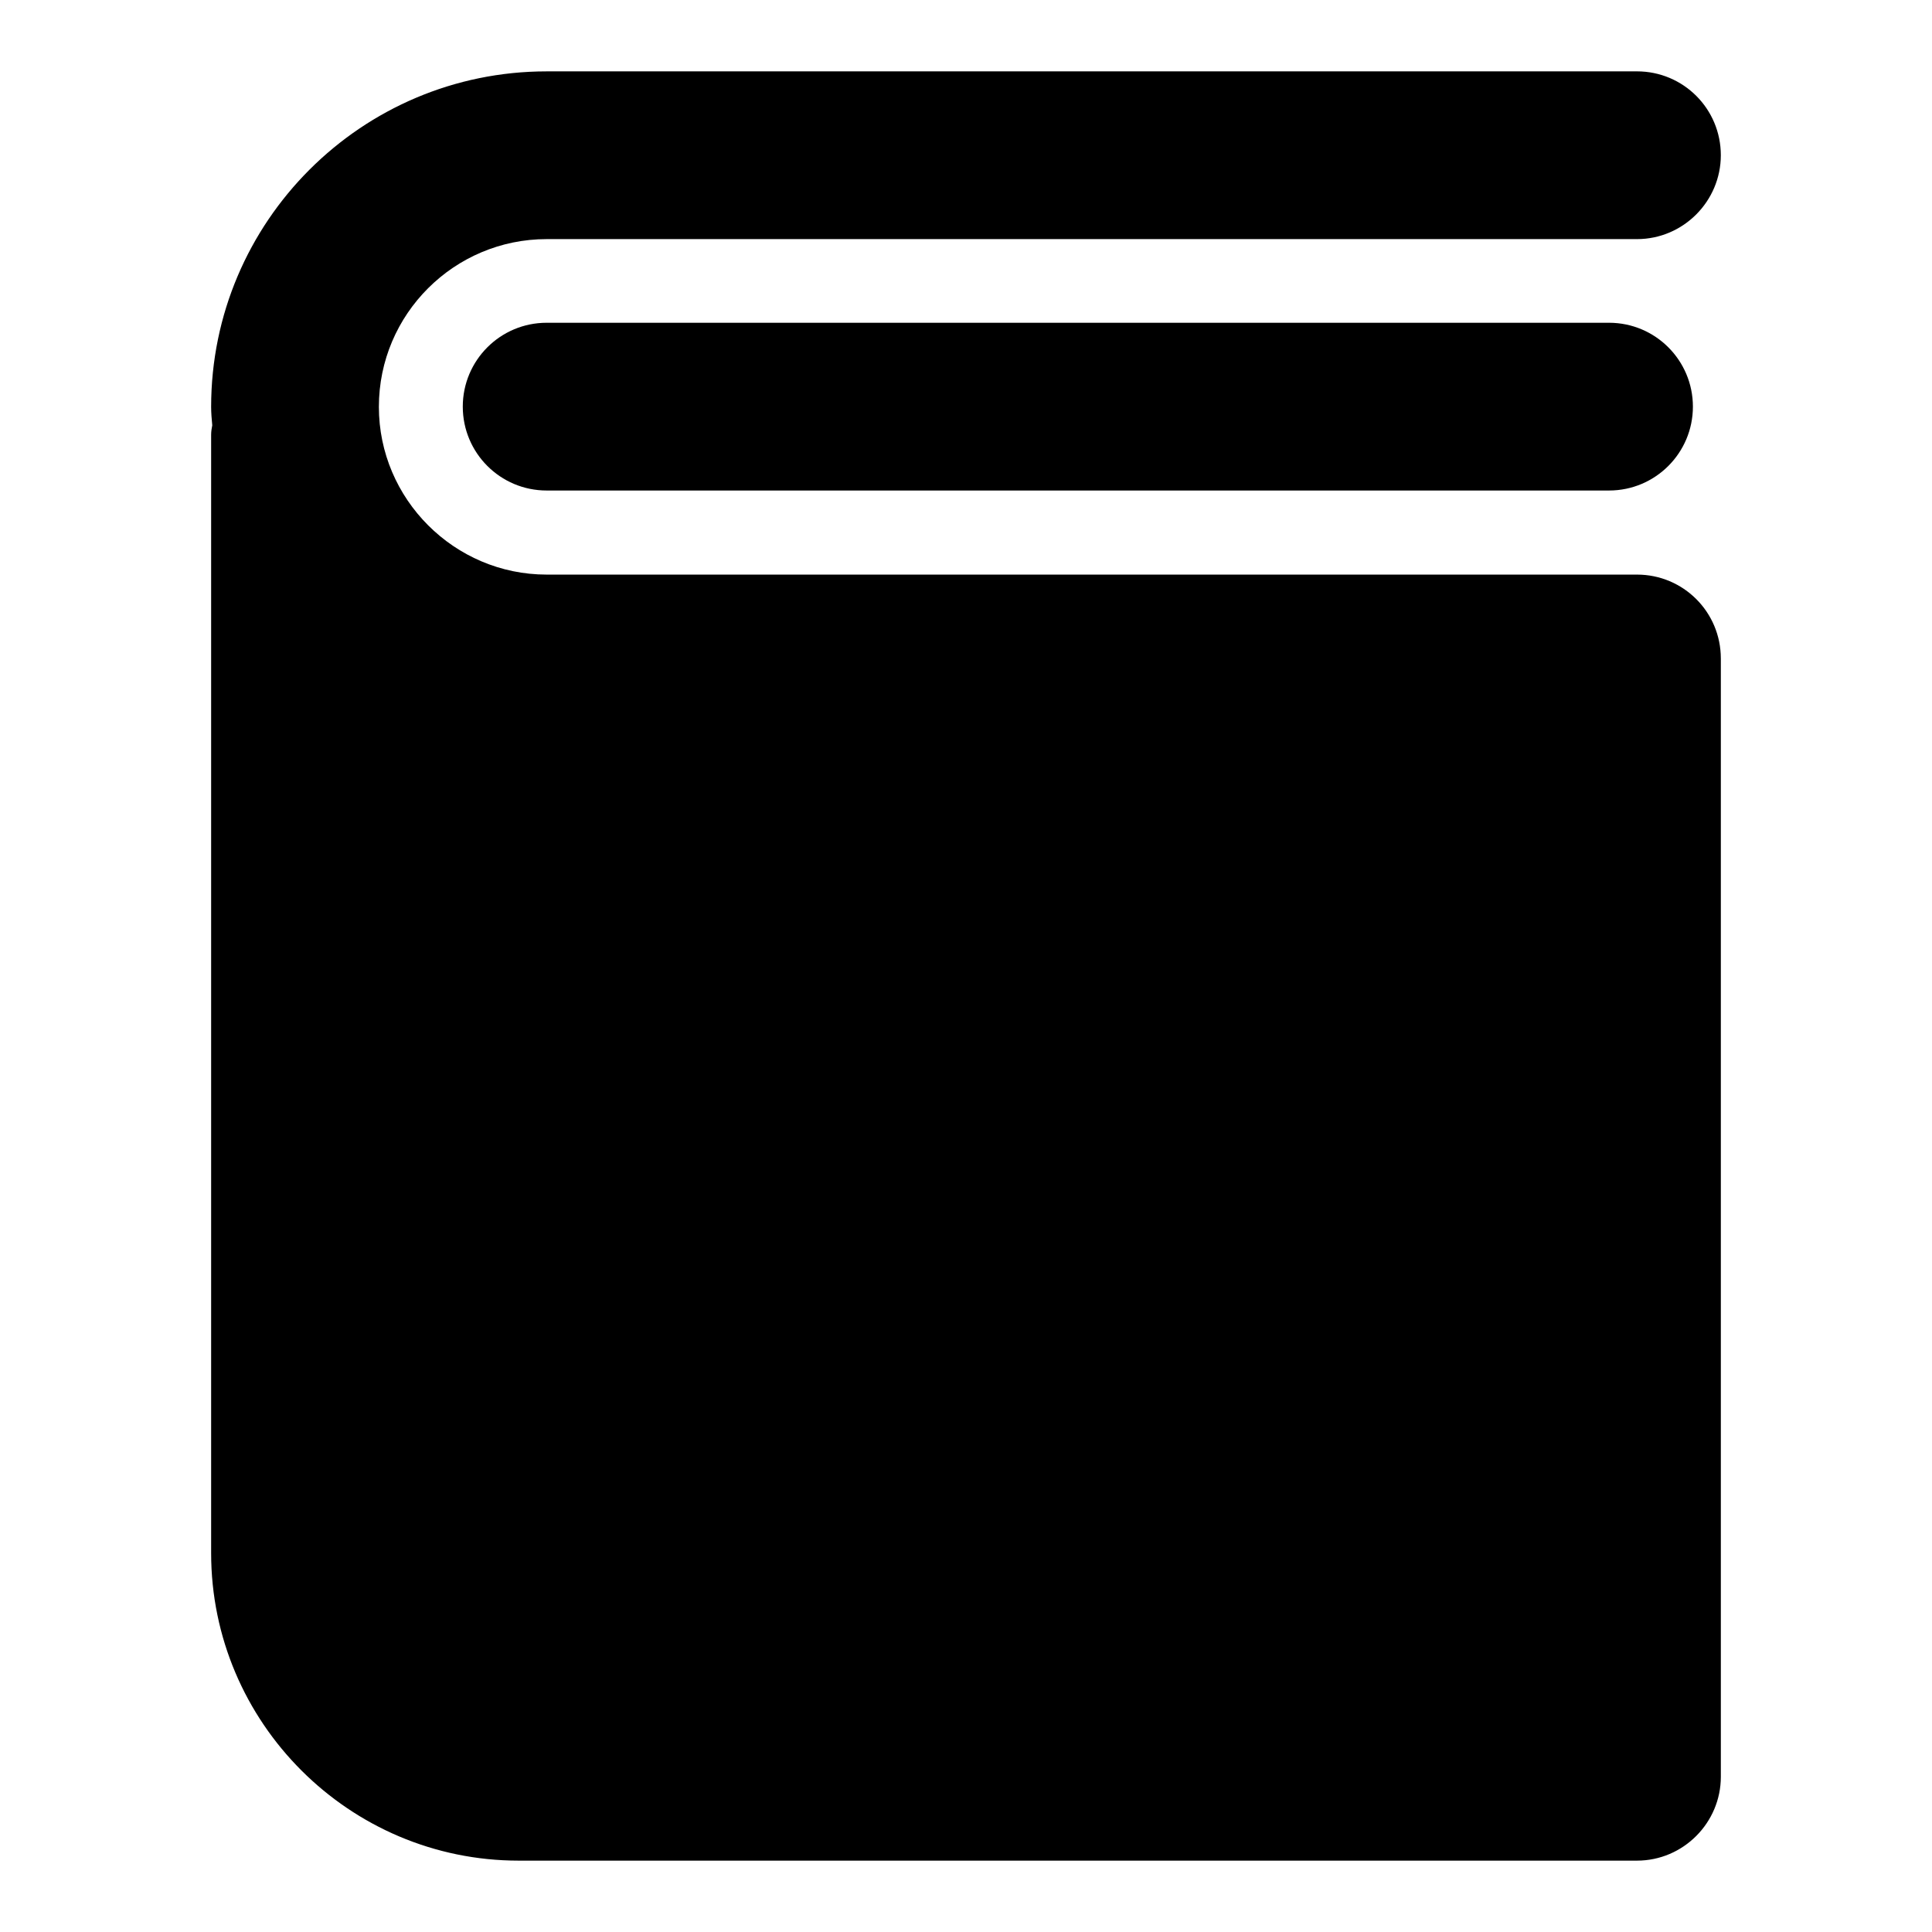
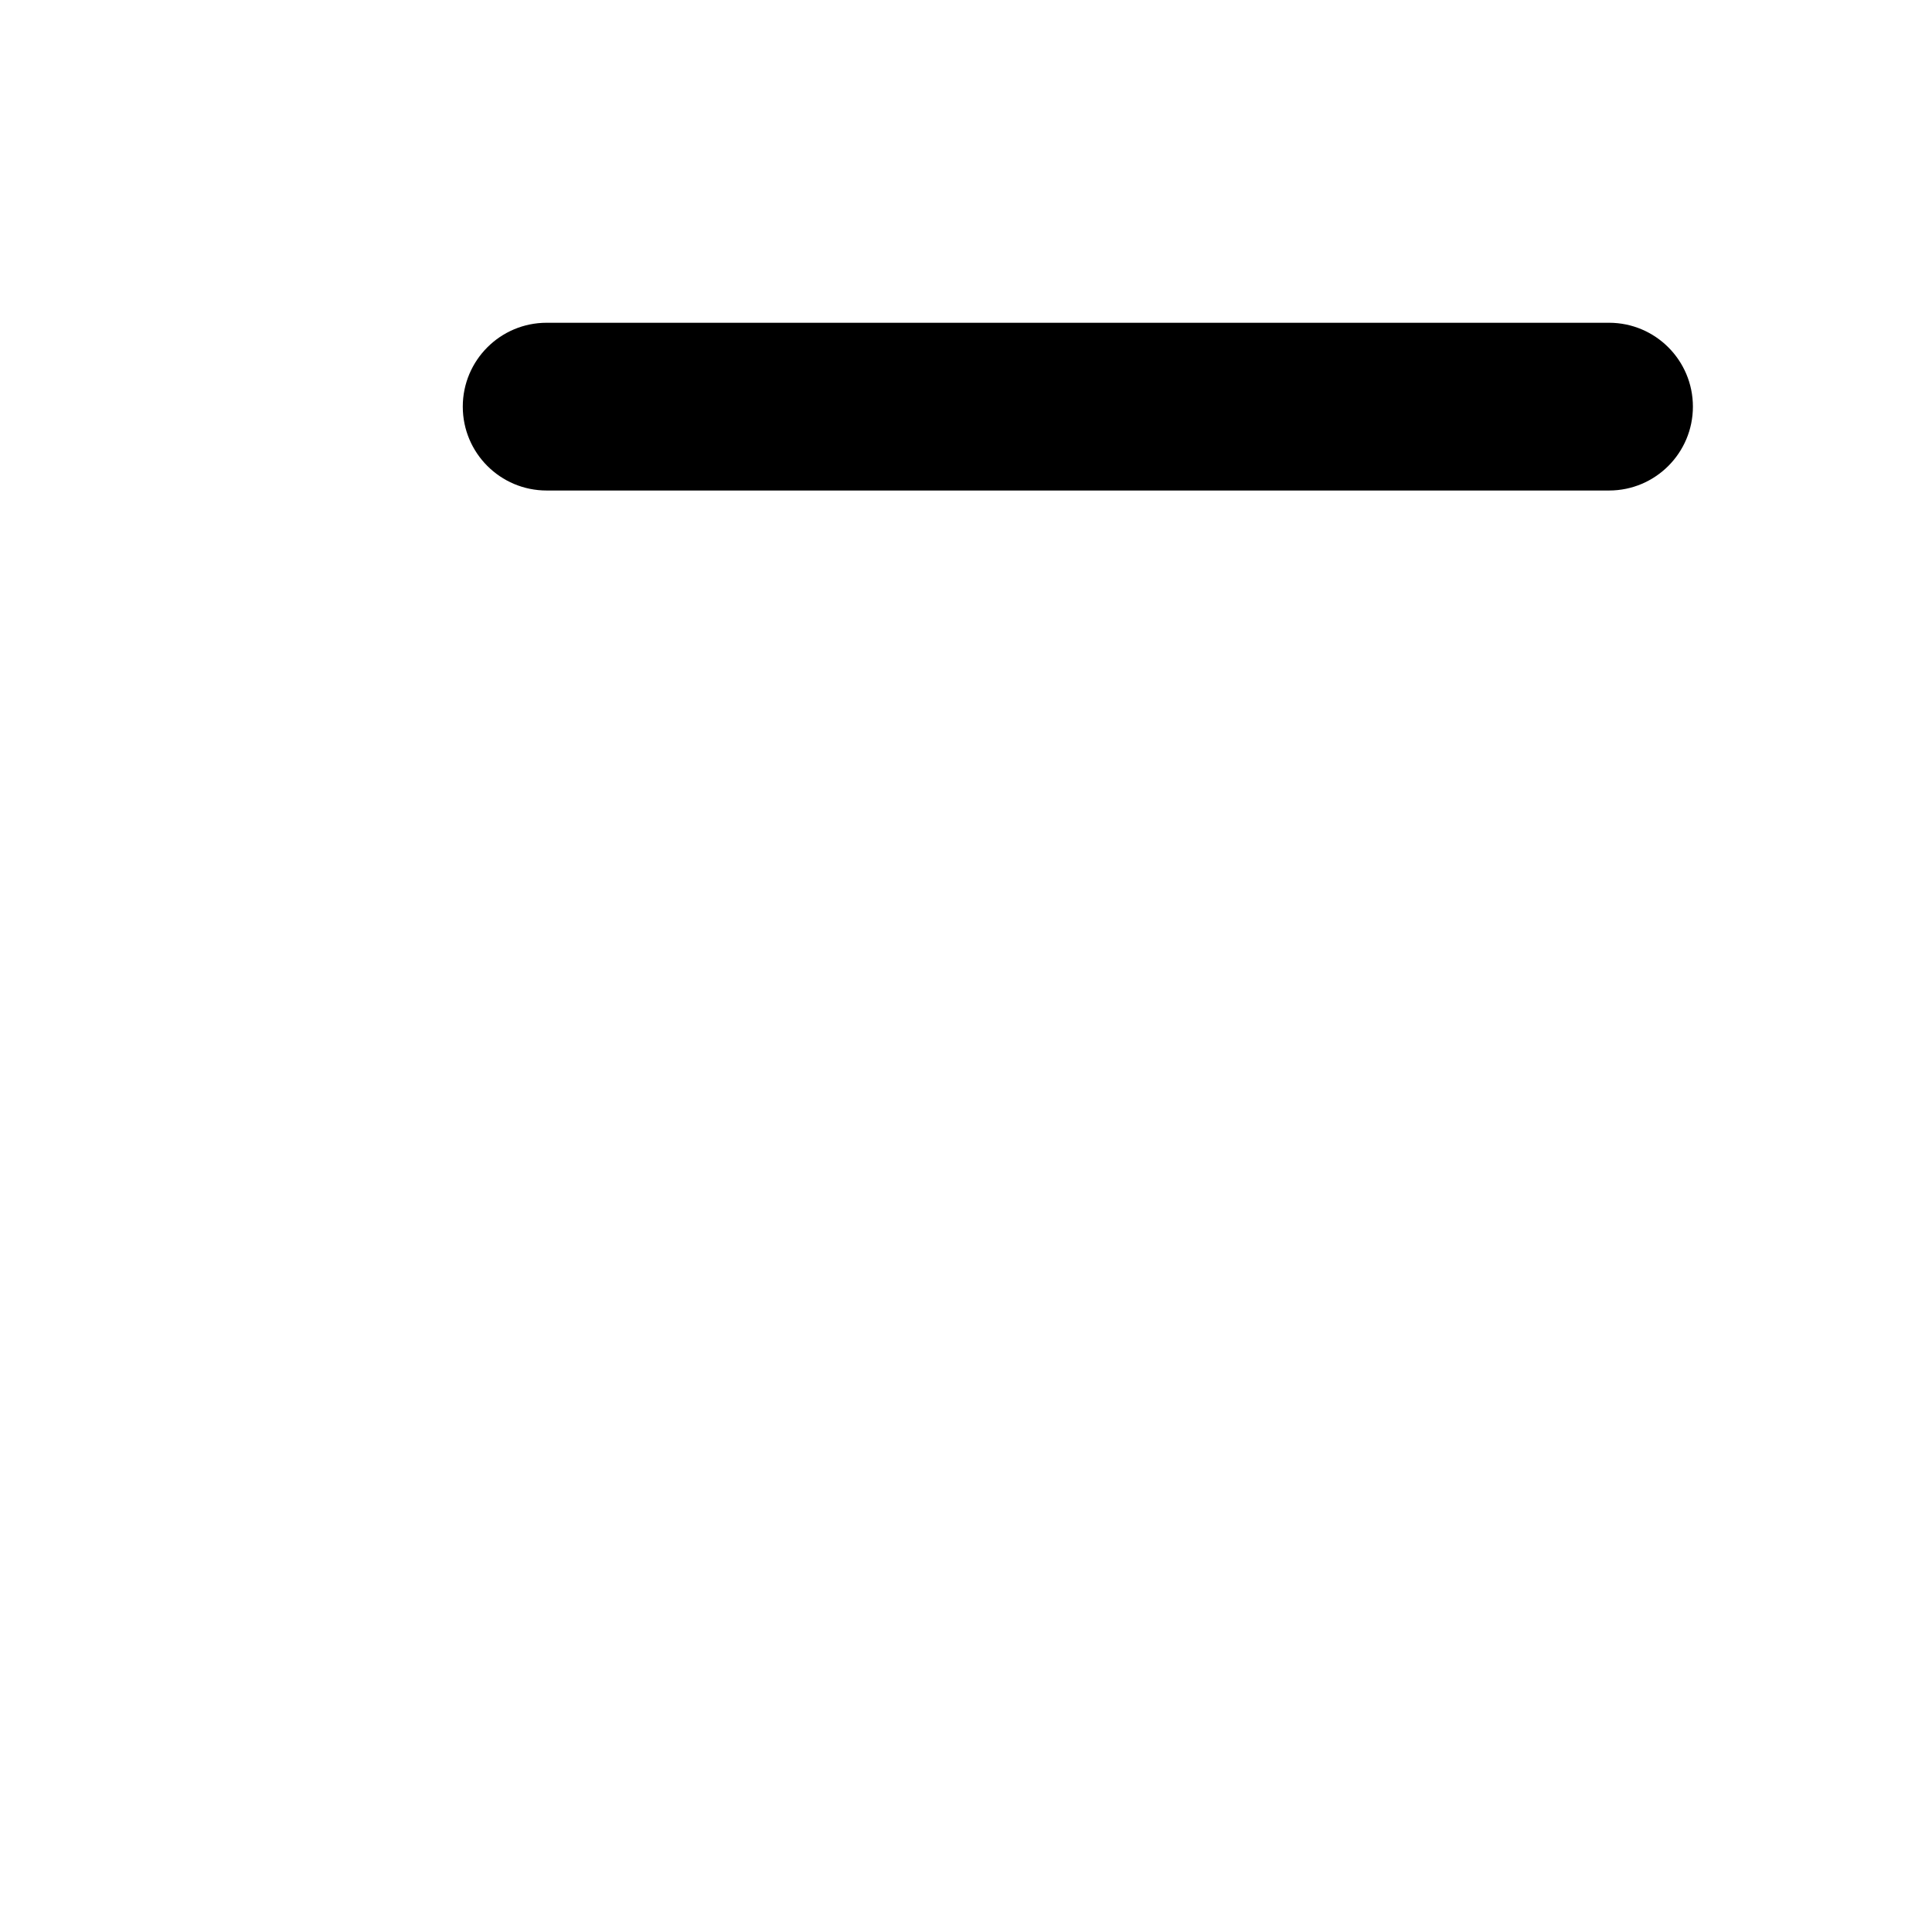
<svg xmlns="http://www.w3.org/2000/svg" fill="#000000" width="800px" height="800px" version="1.1" viewBox="144 144 512 512">
  <g>
    <path d="m570.41 273.99h-281.54c-12.285 0-22.227-9.957-22.227-22.227s9.941-22.227 22.227-22.227h281.54c12.285 0 22.227 9.957 22.227 22.227 0 12.266-9.945 22.227-22.227 22.227z" />
-     <path d="m600.04 318.5v296.36c0 12.152-9.93 22.227-22.227 22.227h-296.36c-44.898 0-81.5-36.602-81.5-81.5v-296.36c0-0.891 0.148-1.777 0.297-2.519-0.148-1.629-0.297-3.258-0.297-4.887 0-49.047 39.859-88.906 88.906-88.906l288.95-0.004c12.301 0 22.227 9.93 22.227 22.227 0 12.152-9.926 22.23-22.227 22.23h-288.95c-24.449 0-44.453 19.855-44.453 44.453 0 24.449 20.004 44.453 44.453 44.453h288.95c12.301 0 22.227 9.926 22.227 22.227z" />
  </g>
</svg>